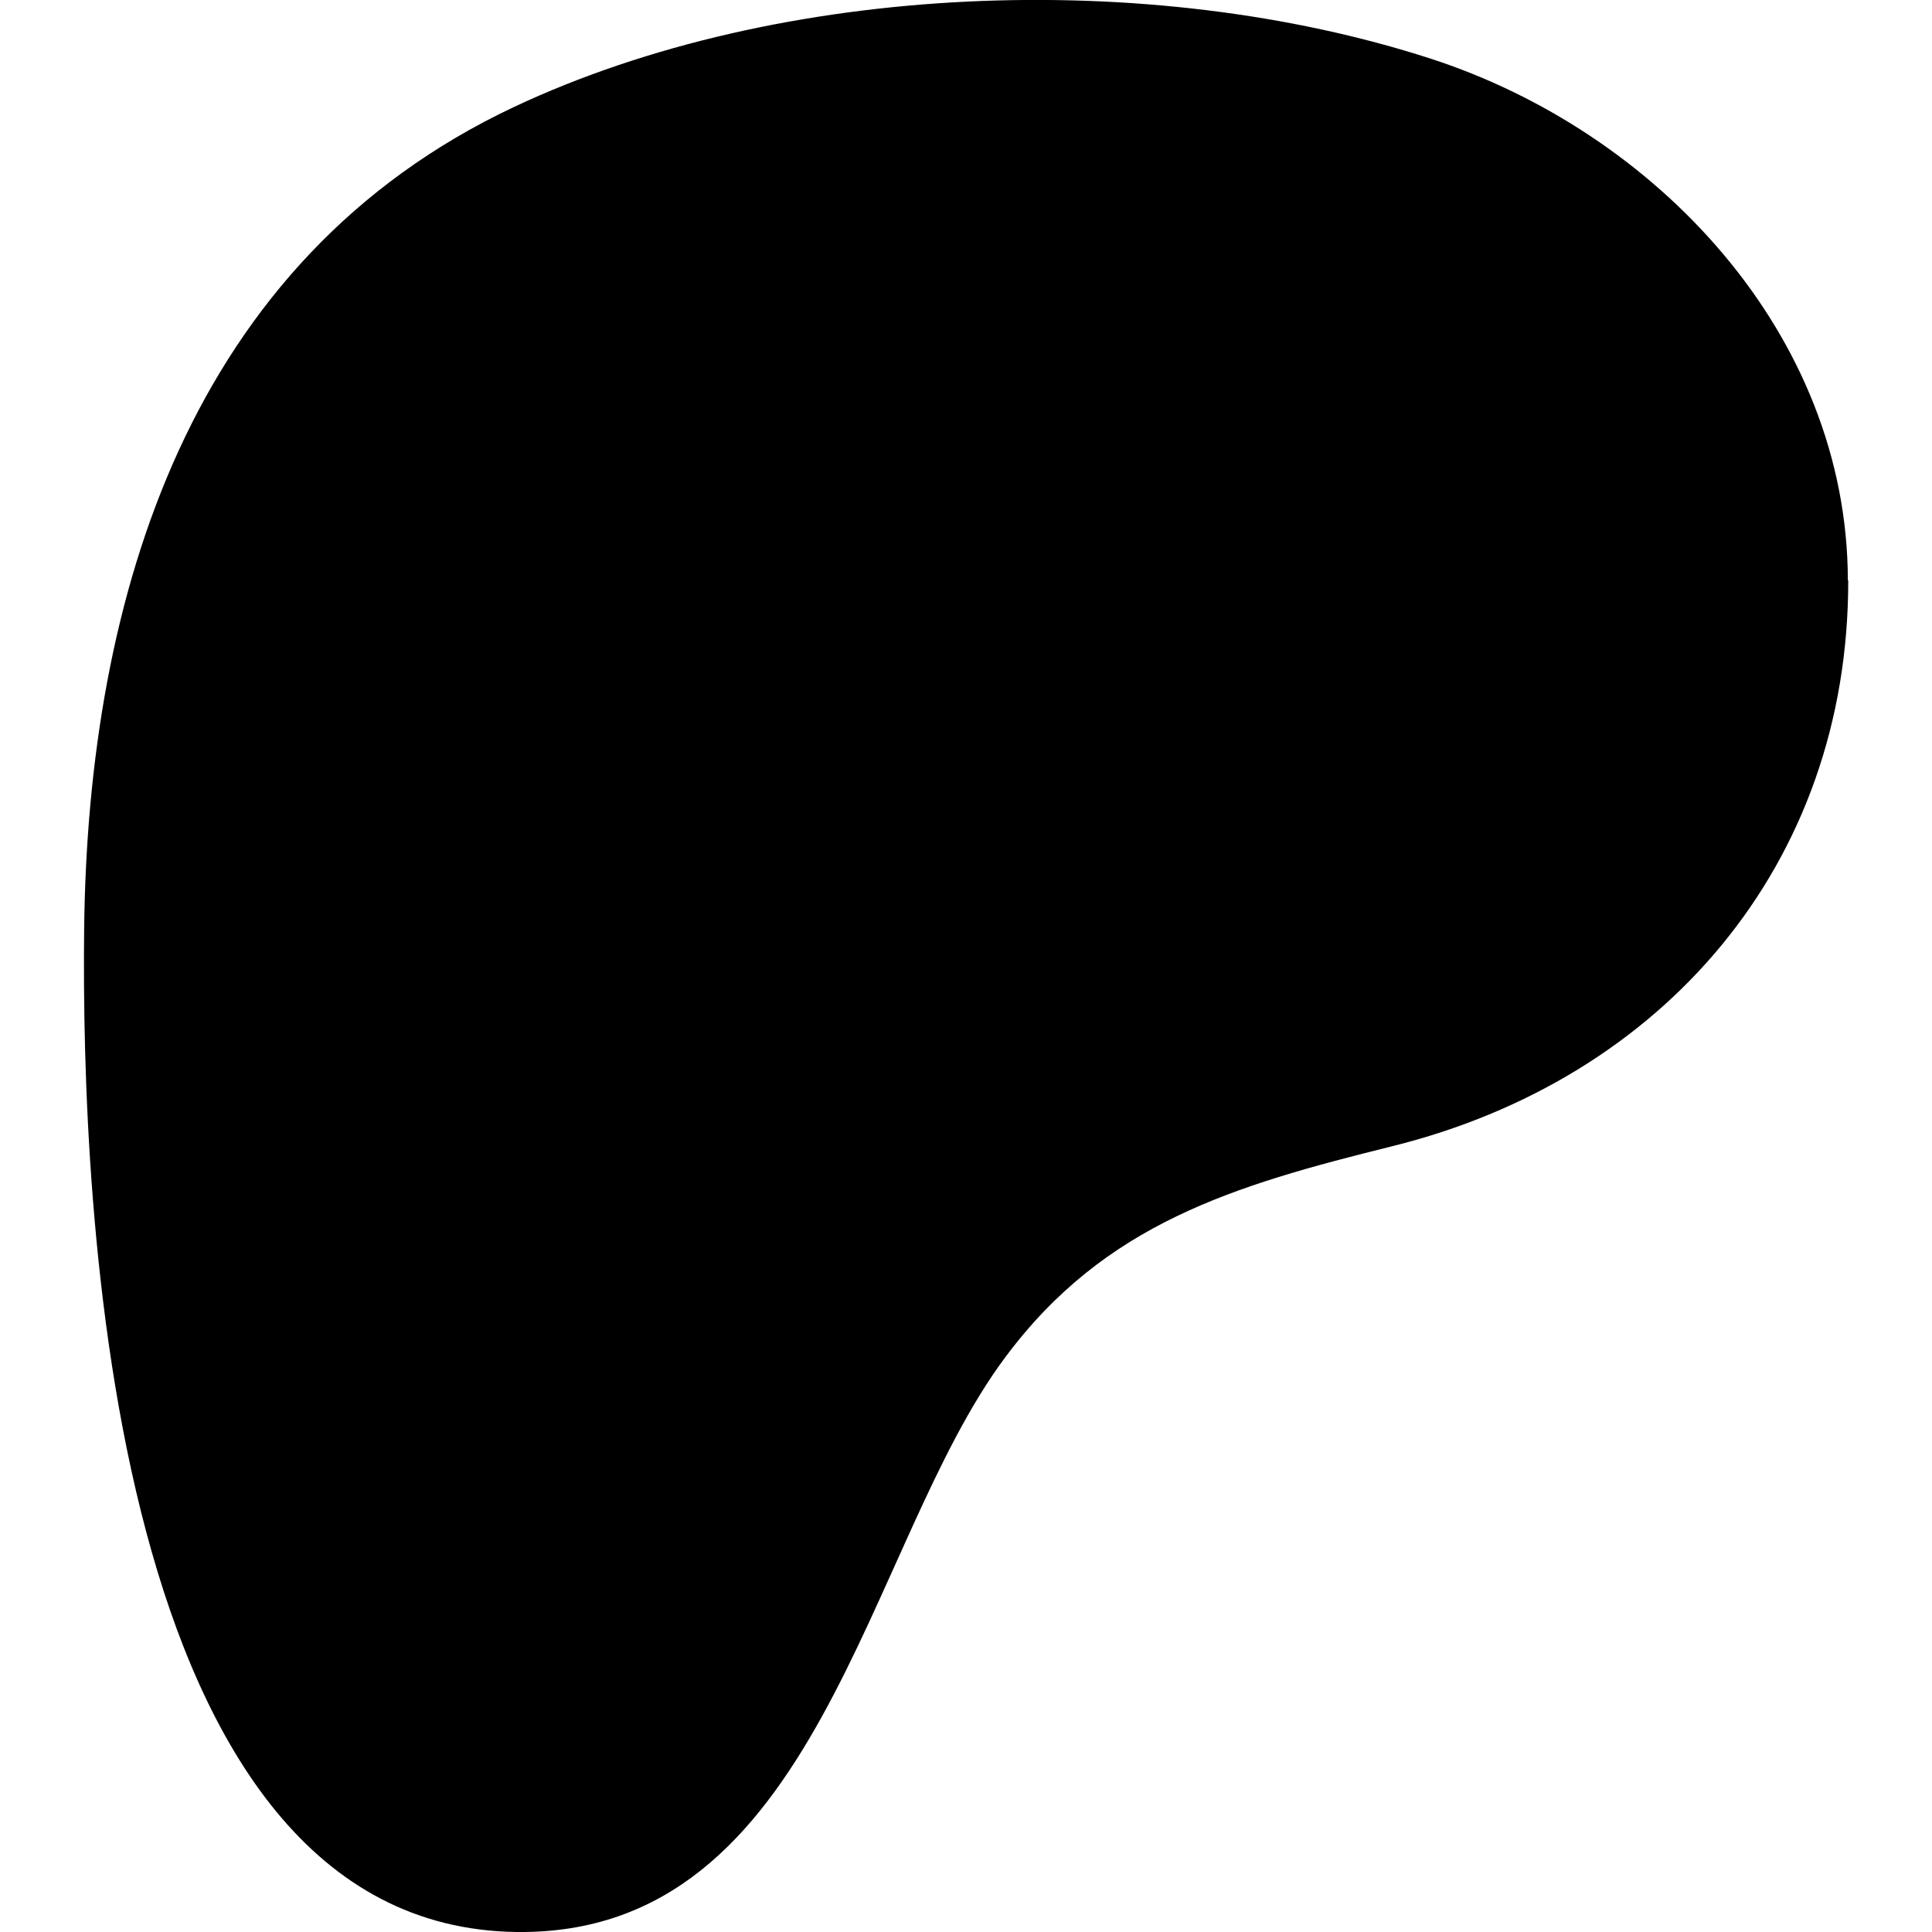
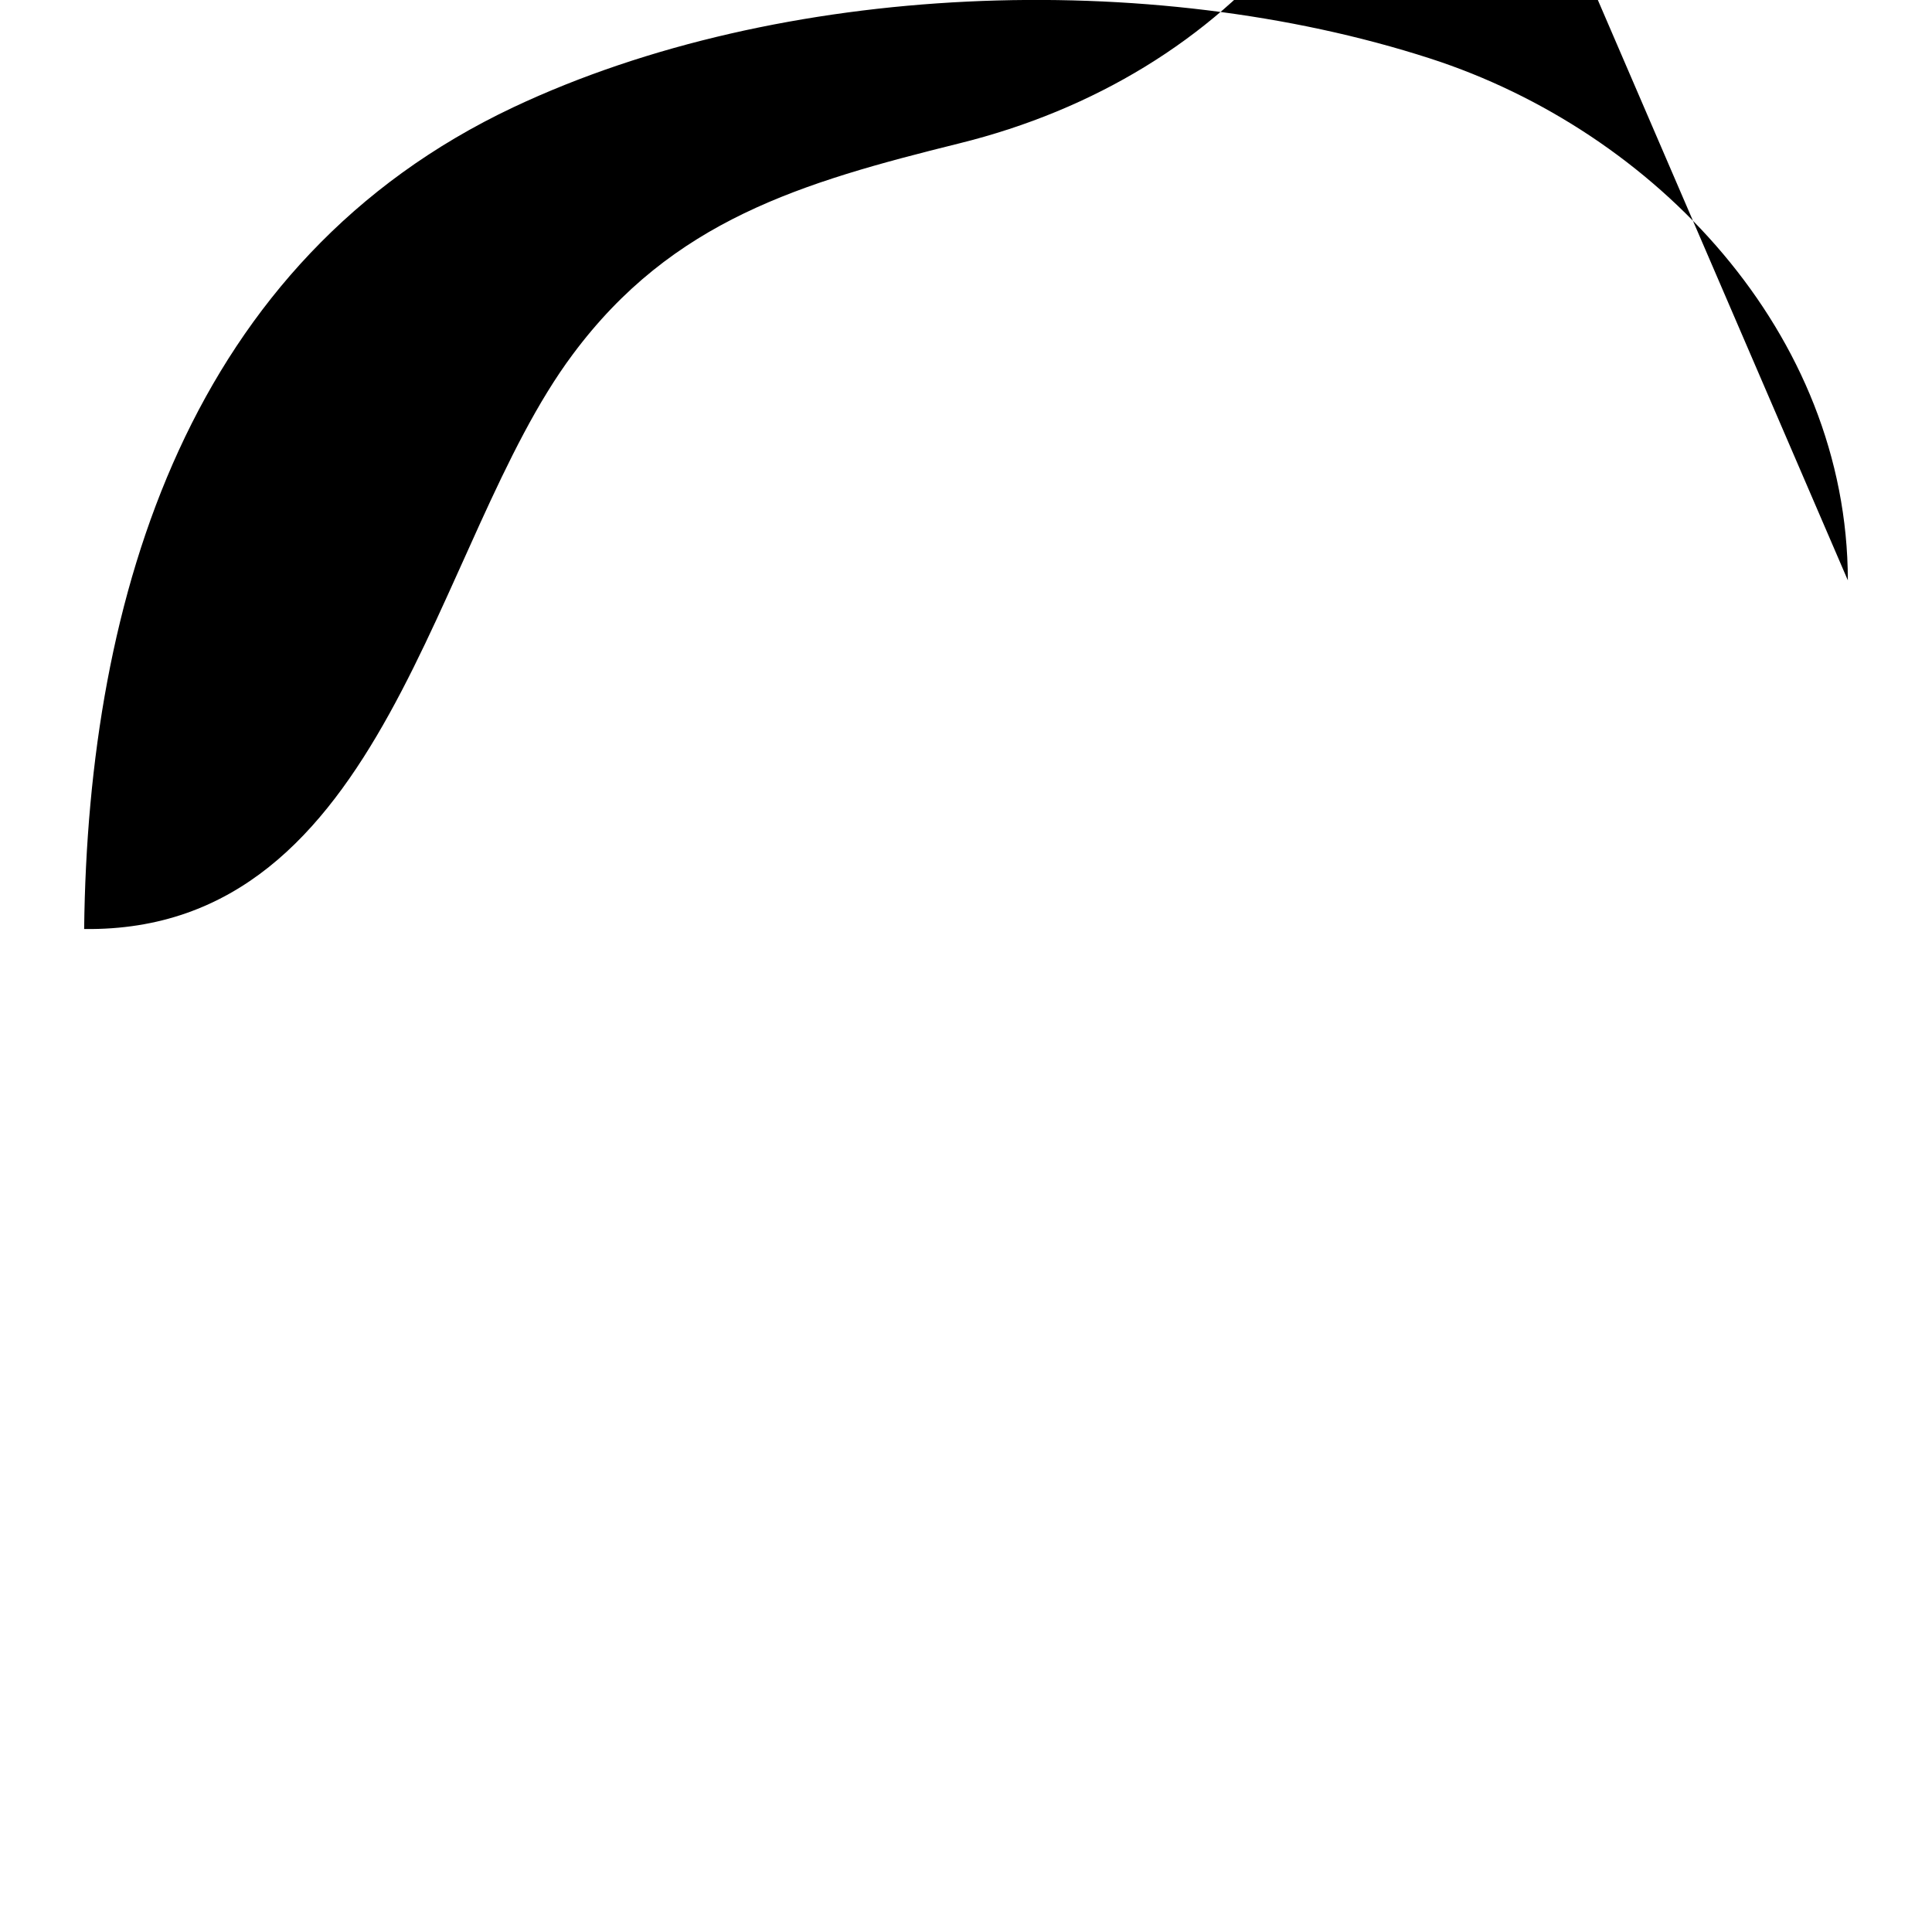
<svg xmlns="http://www.w3.org/2000/svg" viewBox="0 0 512 512">
-   <path d="M489.7 153.8c-.1-65.4-51-119-110.7-138.3C304.8-8.5 207-5 136.1 28.4C50.3 68.9 23.3 157.7 22.3 246.2C21.5 319 28.7 510.6 136.9 512c80.3 1 92.3-102.5 129.5-152.3c26.4-35.5 60.5-45.5 102.4-55.9c72-17.8 121.1-74.7 121-150z" />
+   <path d="M489.7 153.8c-.1-65.4-51-119-110.7-138.3C304.8-8.5 207-5 136.1 28.4C50.3 68.9 23.3 157.7 22.3 246.2c80.3 1 92.3-102.5 129.5-152.3c26.4-35.5 60.5-45.5 102.4-55.9c72-17.8 121.1-74.7 121-150z" />
</svg>